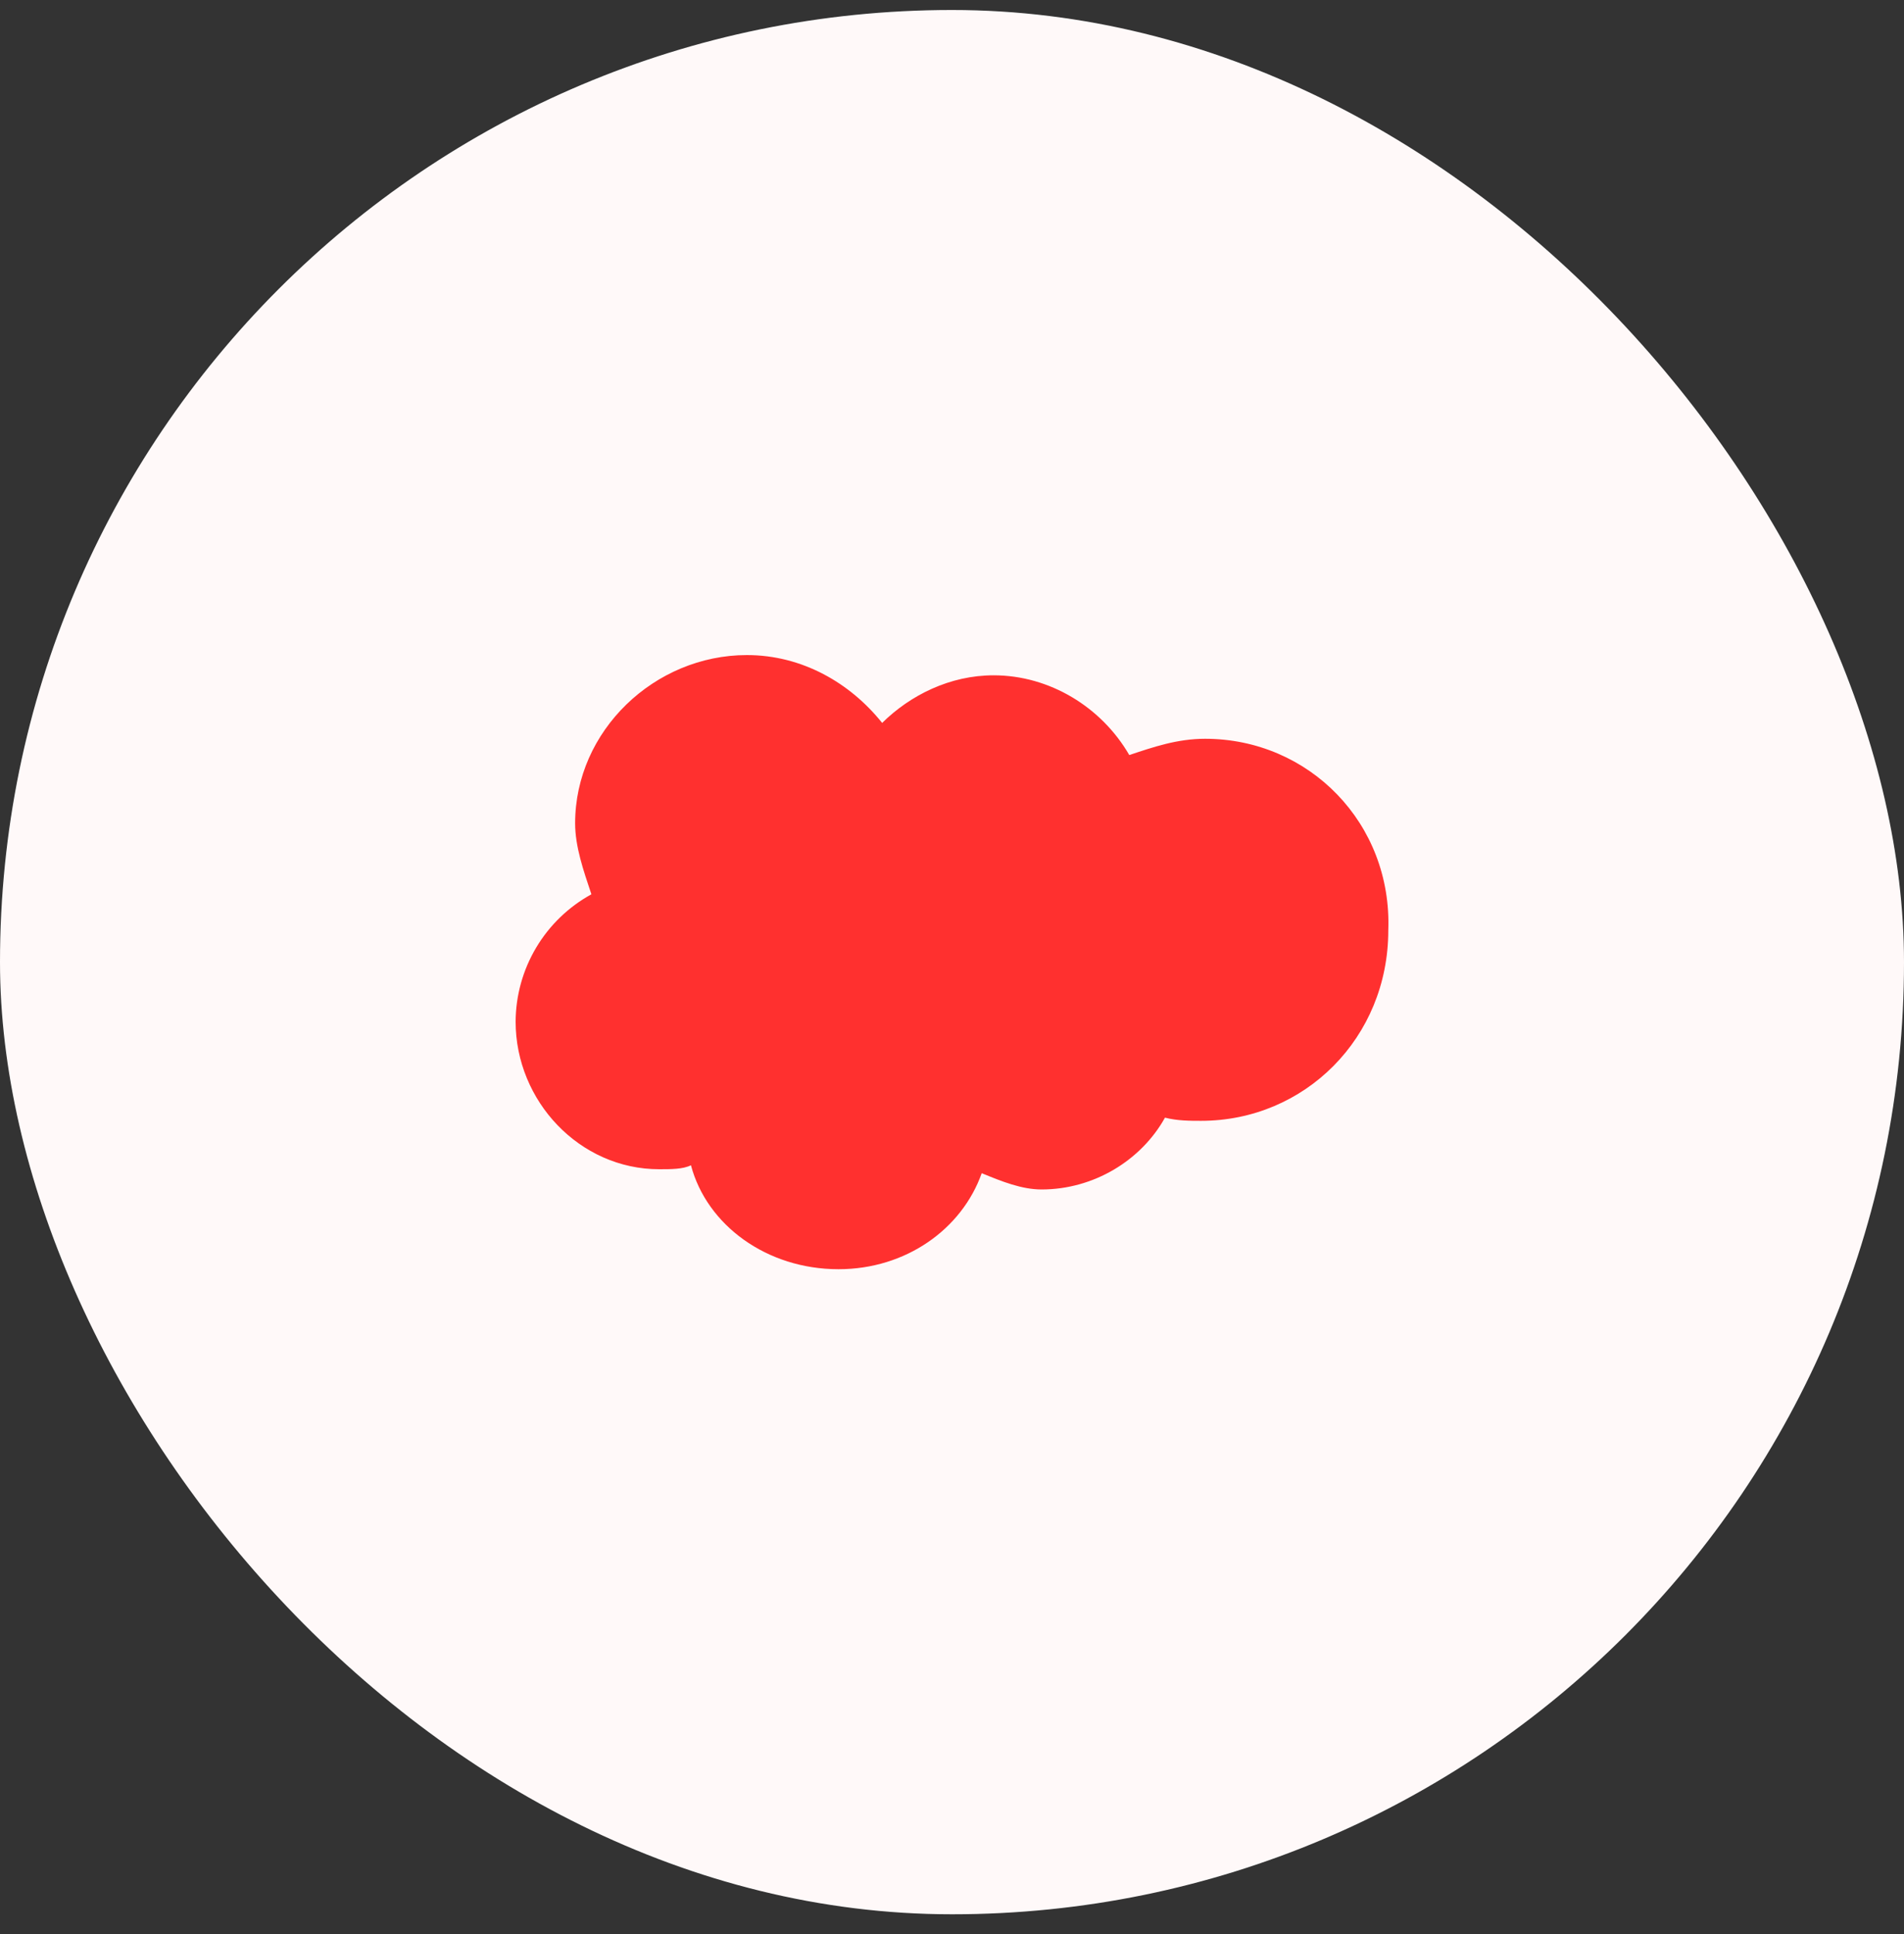
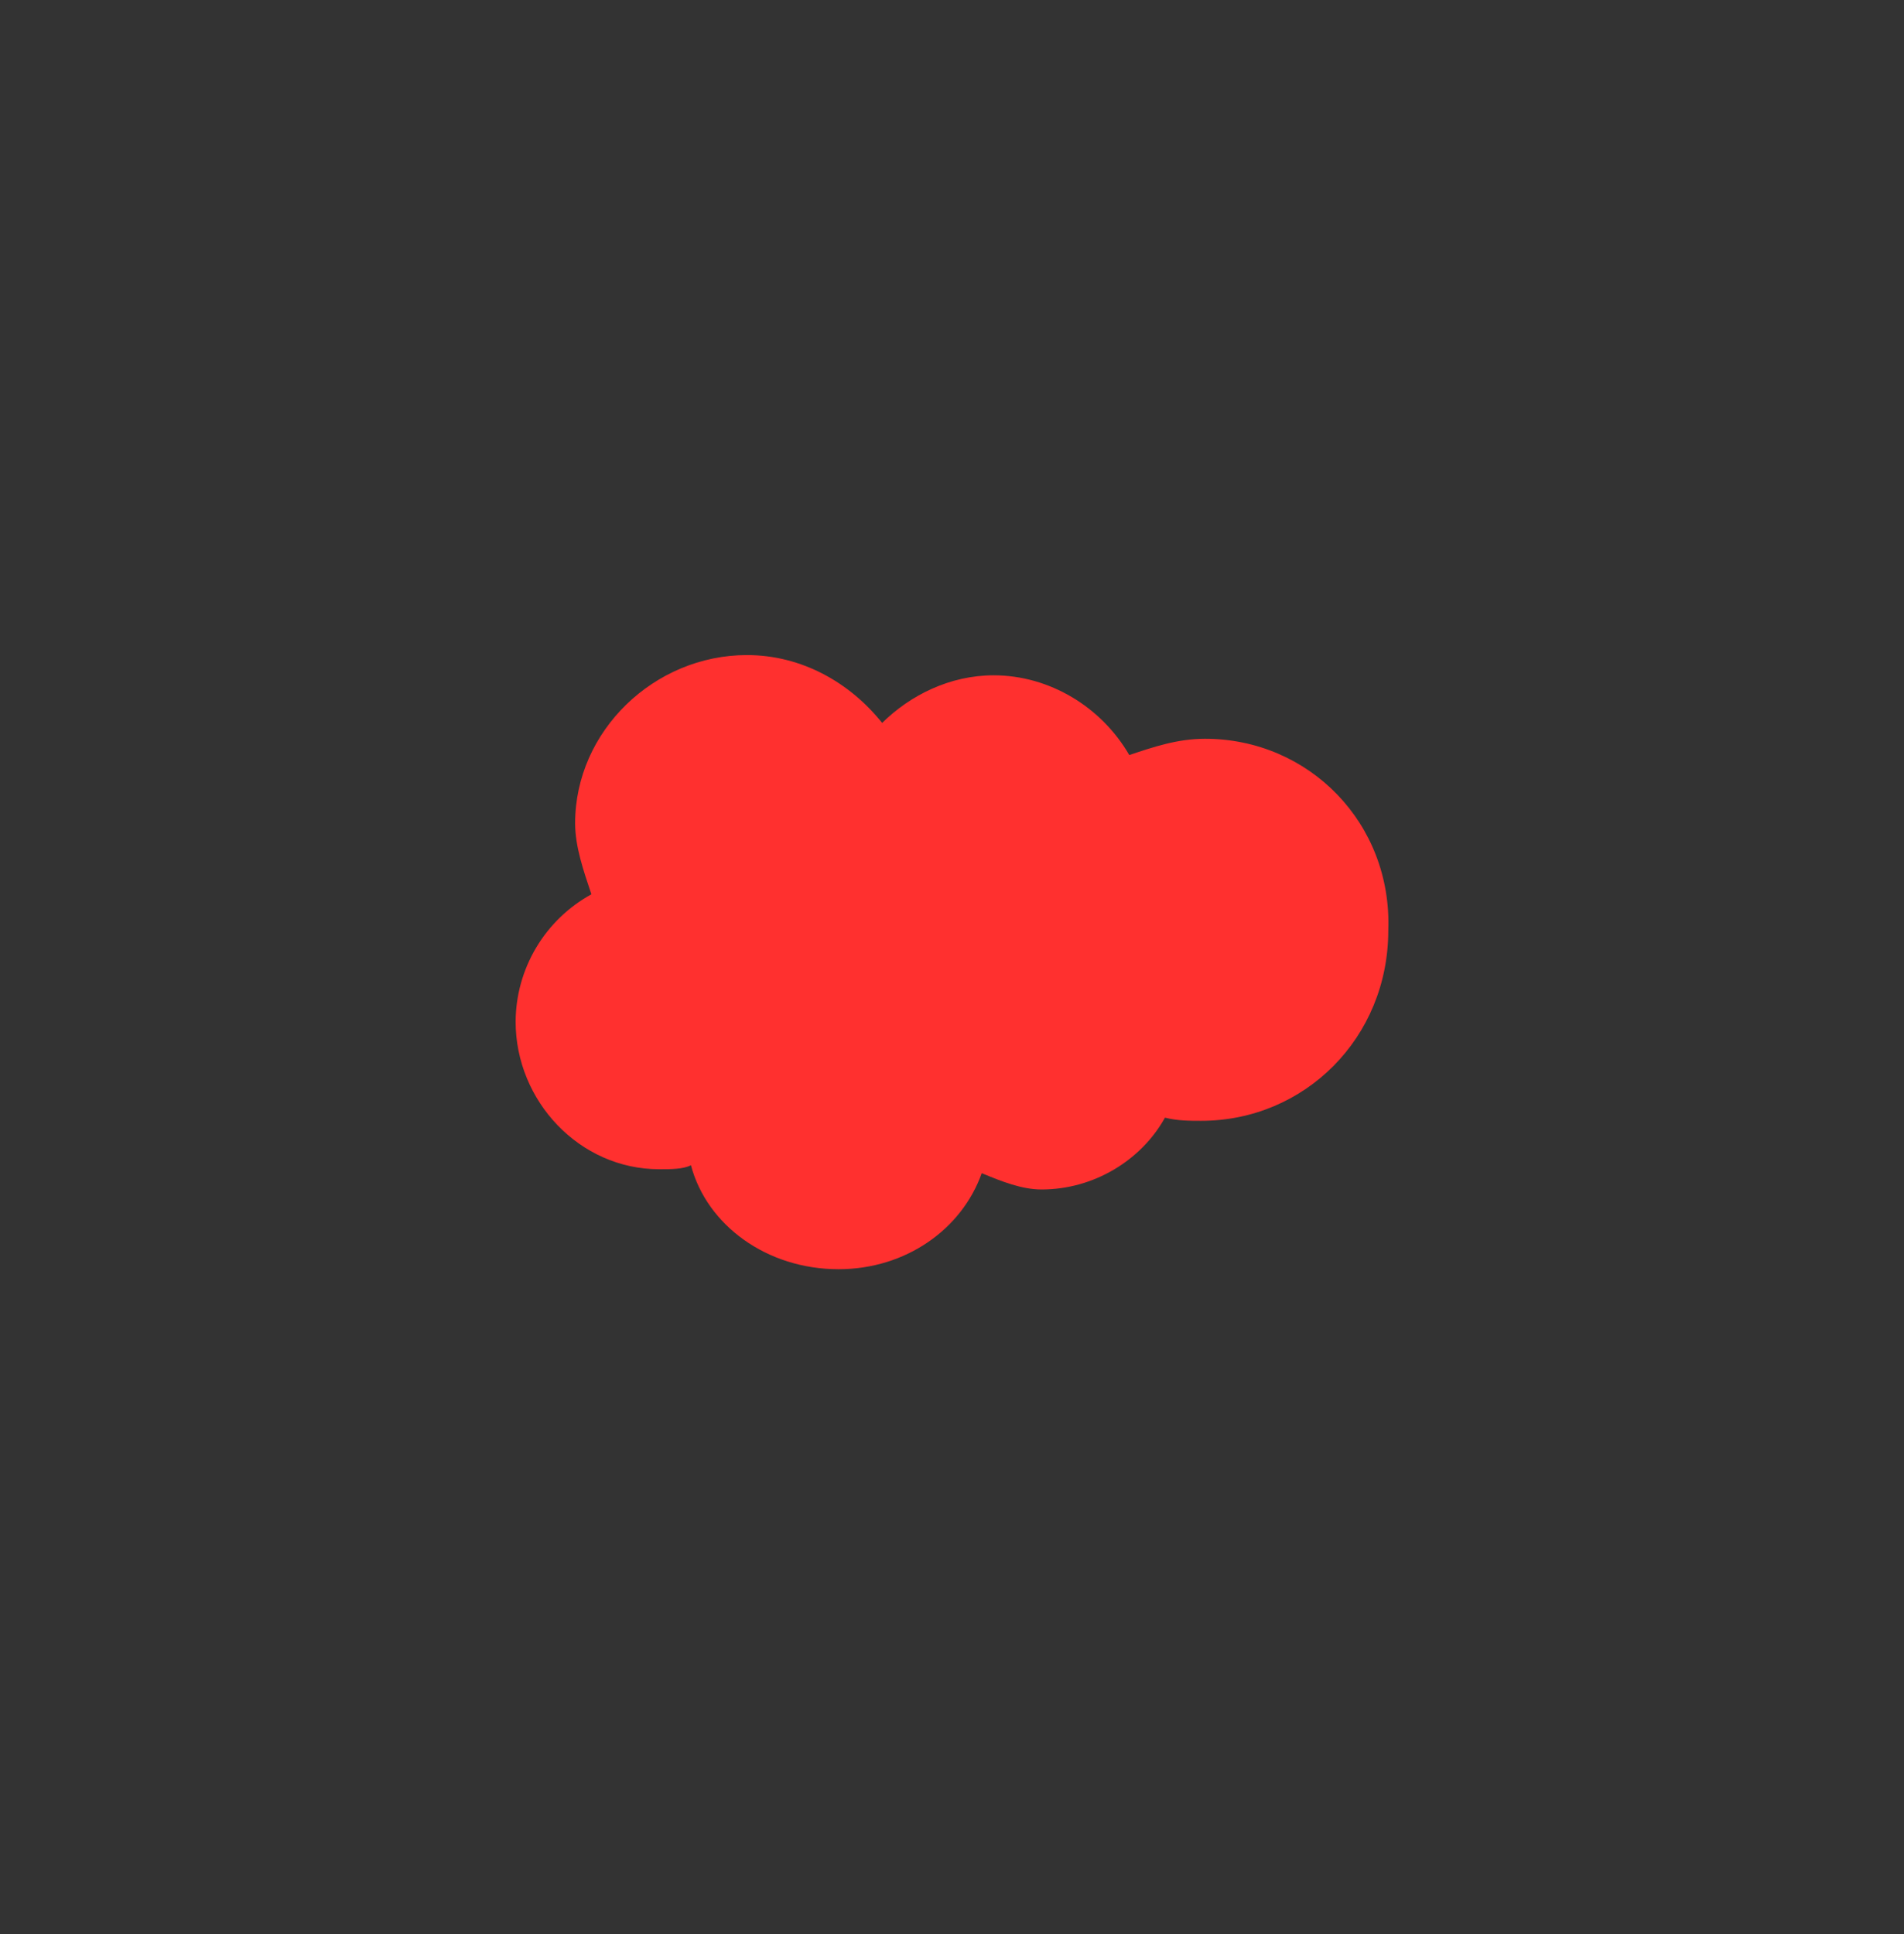
<svg xmlns="http://www.w3.org/2000/svg" width="64" height="65" viewBox="0 0 64 65" fill="none">
  <rect x="0" y="0" width="64" height="65" fill="#333333" stroke="none" />
-   <rect y="0.336" width="64" height="64" rx="32" fill="#FFF9F9" />
  <path d="M40.505 24.829C39.572 24.829 38.759 25.109 37.959 25.376C37.025 23.762 35.279 22.696 33.399 22.696C31.932 22.696 30.599 23.362 29.652 24.296C28.585 22.962 26.972 22.016 25.105 22.016C21.999 22.016 19.332 24.562 19.332 27.669C19.332 28.456 19.612 29.256 19.879 30.056C19.111 30.477 18.47 31.096 18.022 31.849C17.574 32.601 17.336 33.46 17.332 34.336C17.332 37.002 19.479 39.296 22.159 39.296C22.559 39.296 22.959 39.296 23.225 39.162C23.759 41.176 25.772 42.656 28.185 42.656C30.452 42.656 32.332 41.309 32.999 39.429C33.679 39.709 34.345 39.976 35.012 39.976C36.759 39.976 38.359 39.002 39.159 37.562C39.572 37.669 39.999 37.669 40.372 37.669C43.852 37.669 46.665 34.882 46.665 31.269C46.799 27.669 43.999 24.829 40.505 24.829Z" fill="#FF302F" />
</svg>